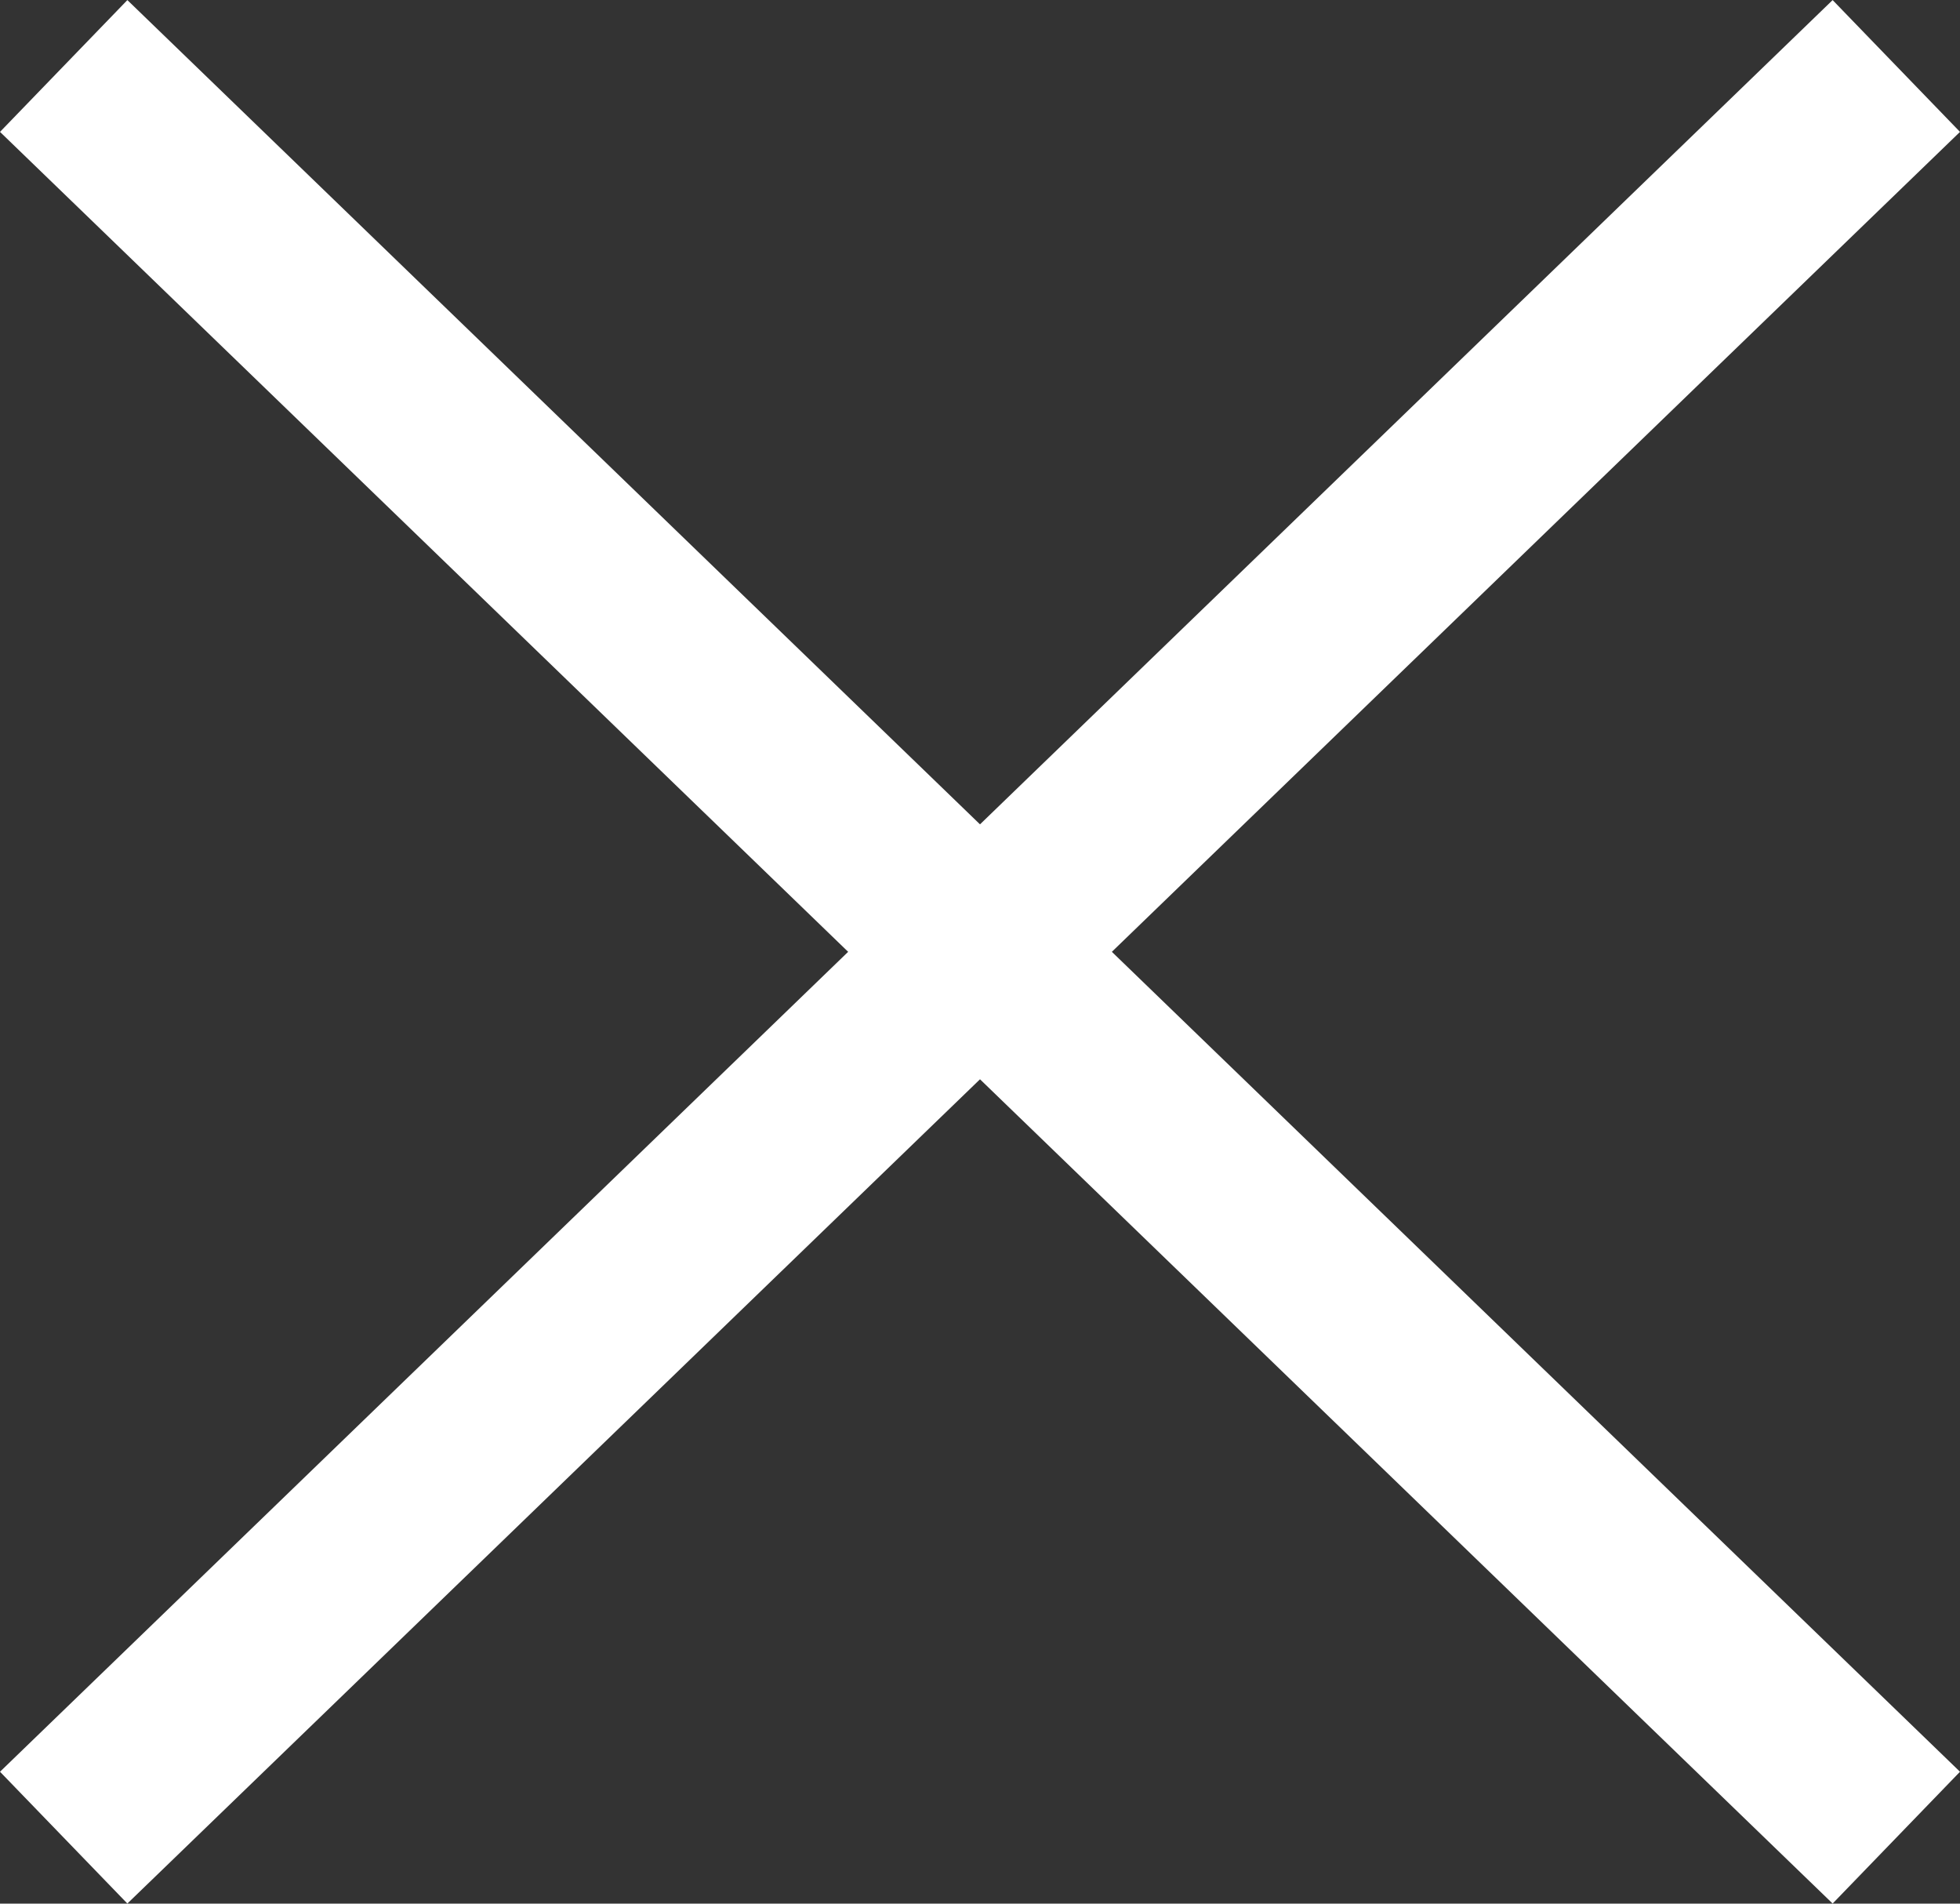
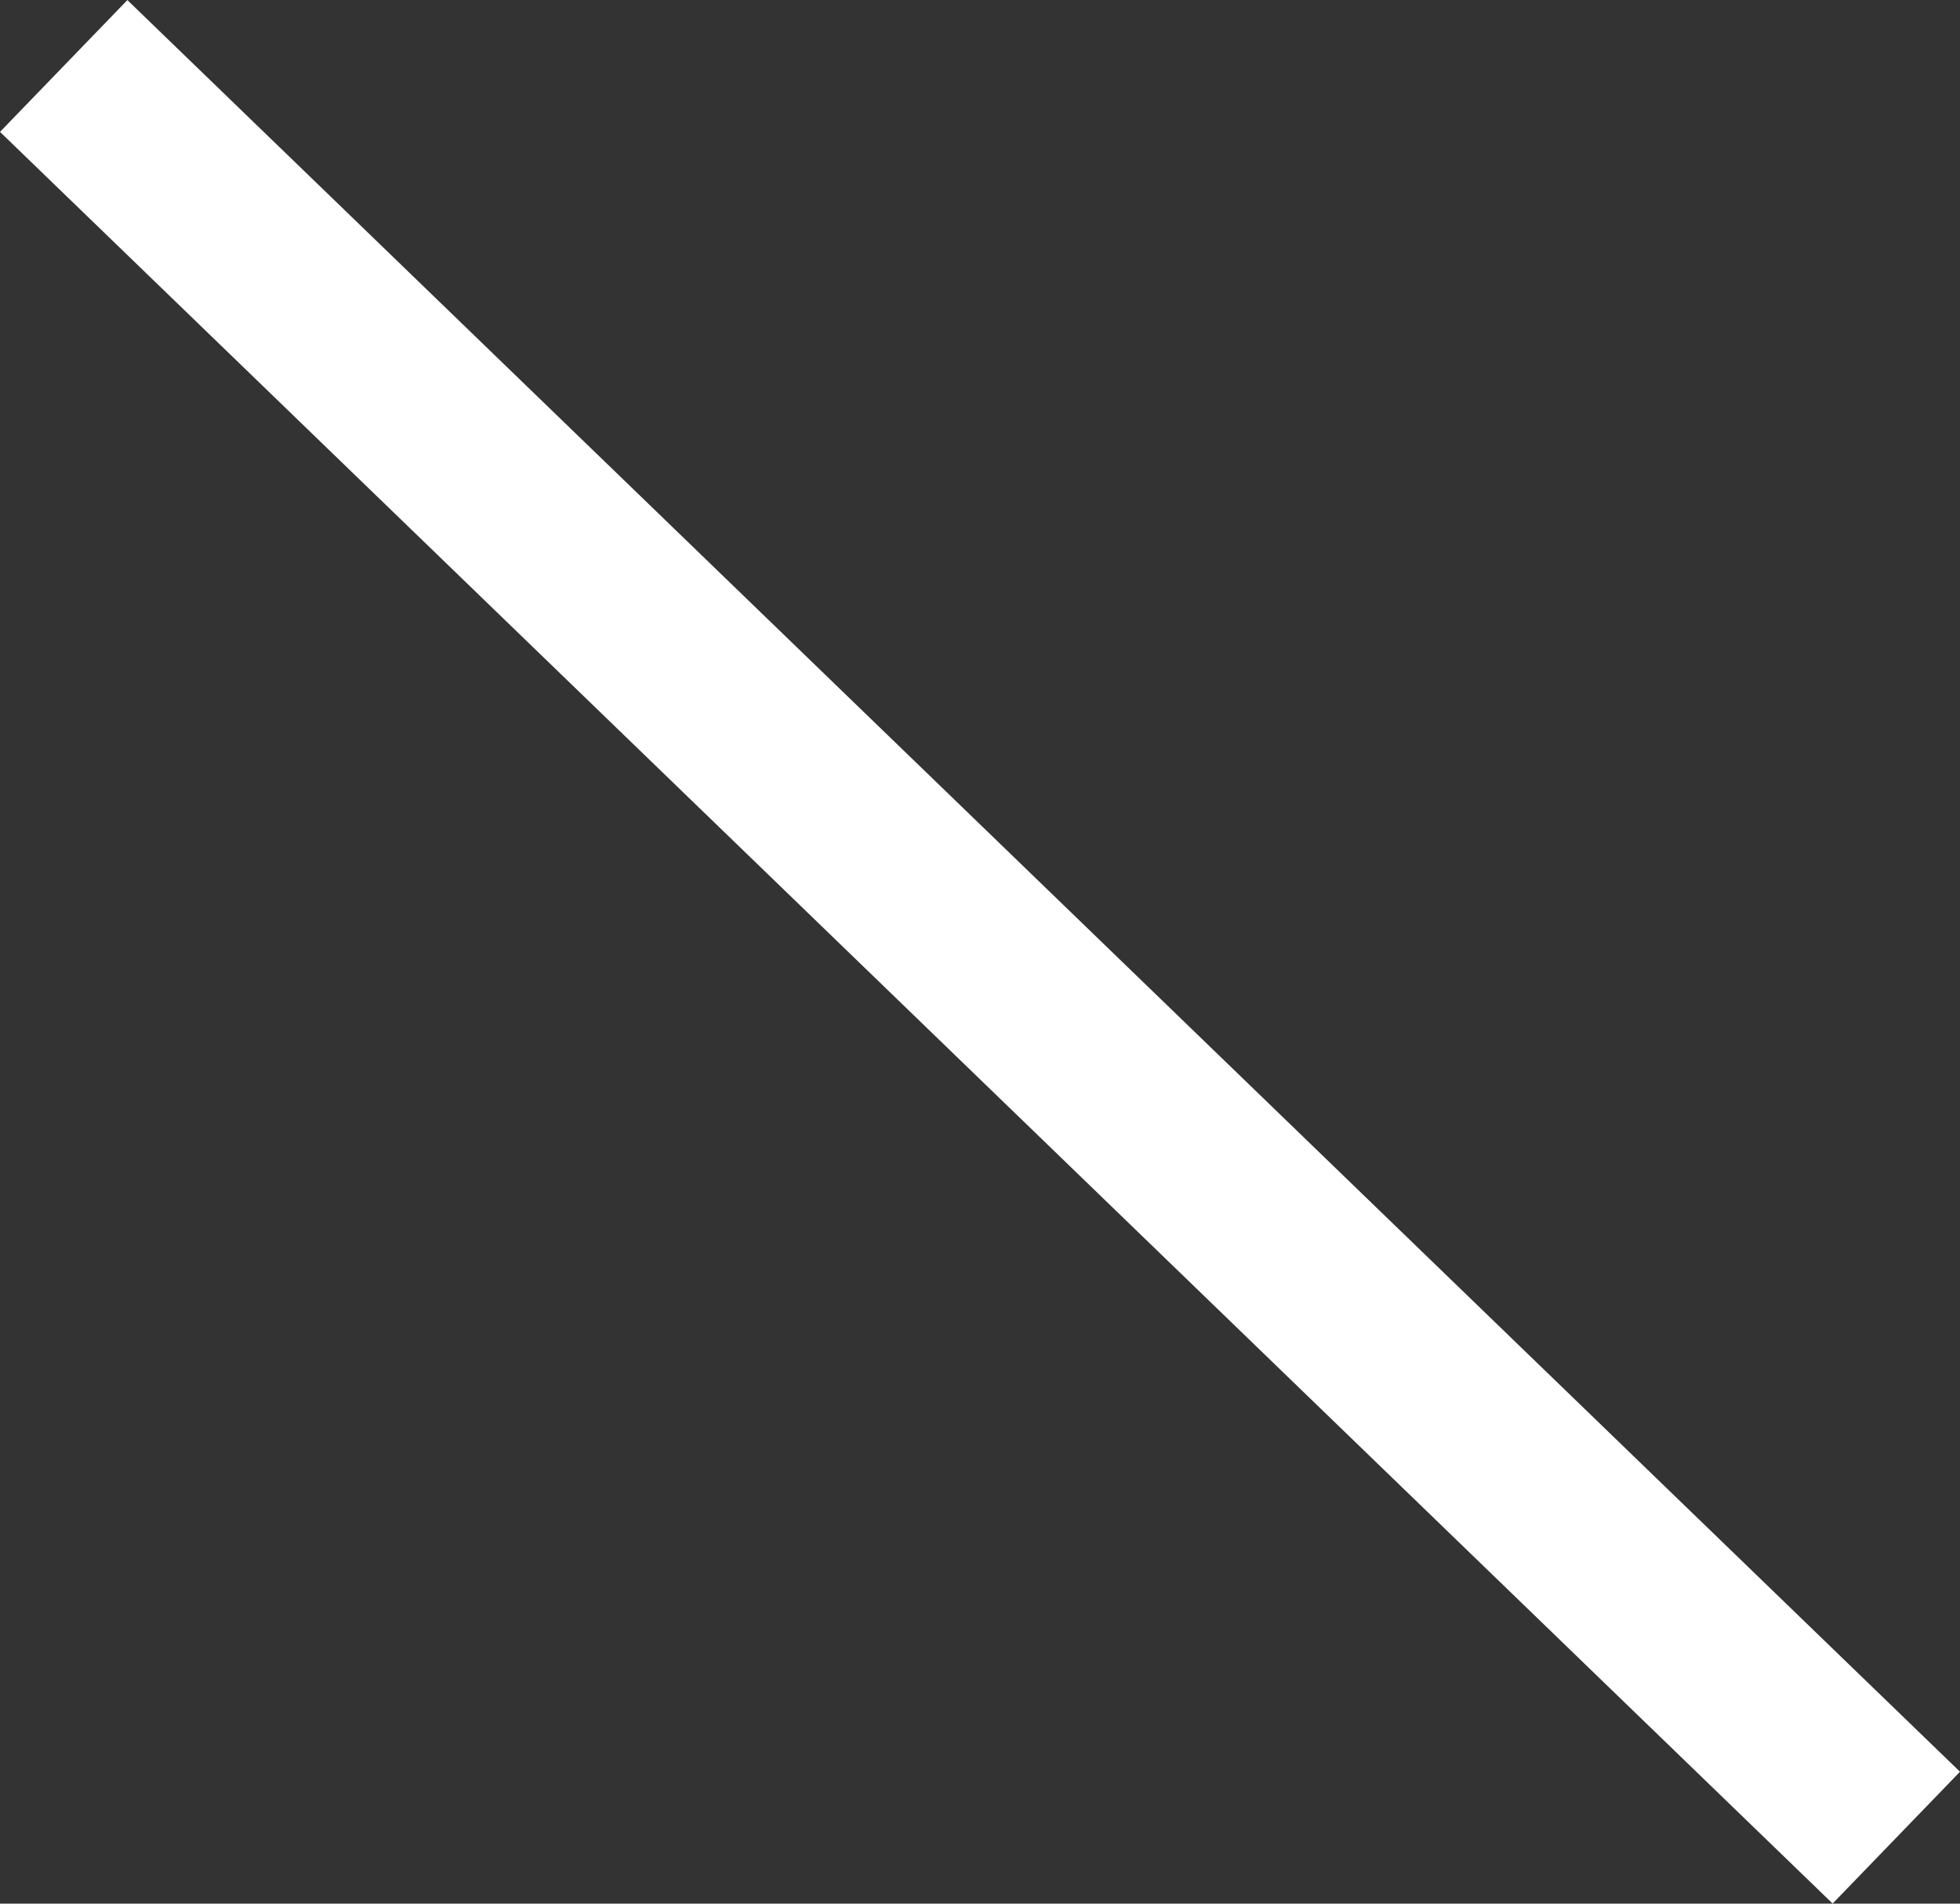
<svg xmlns="http://www.w3.org/2000/svg" viewBox="0 0 42.78 41.54">
  <rect x="0" y="0" width="42.78" height="41.54" fill="#333333" stroke="none" />
  <g data-name="×" fill="none" stroke="#fff" stroke-width="4">
-     <path data-name="線 312" d="m1.39 40.1 40-38.66" />
    <path data-name="線 313" d="m41.39 40.1-40-38.66" />
  </g>
</svg>